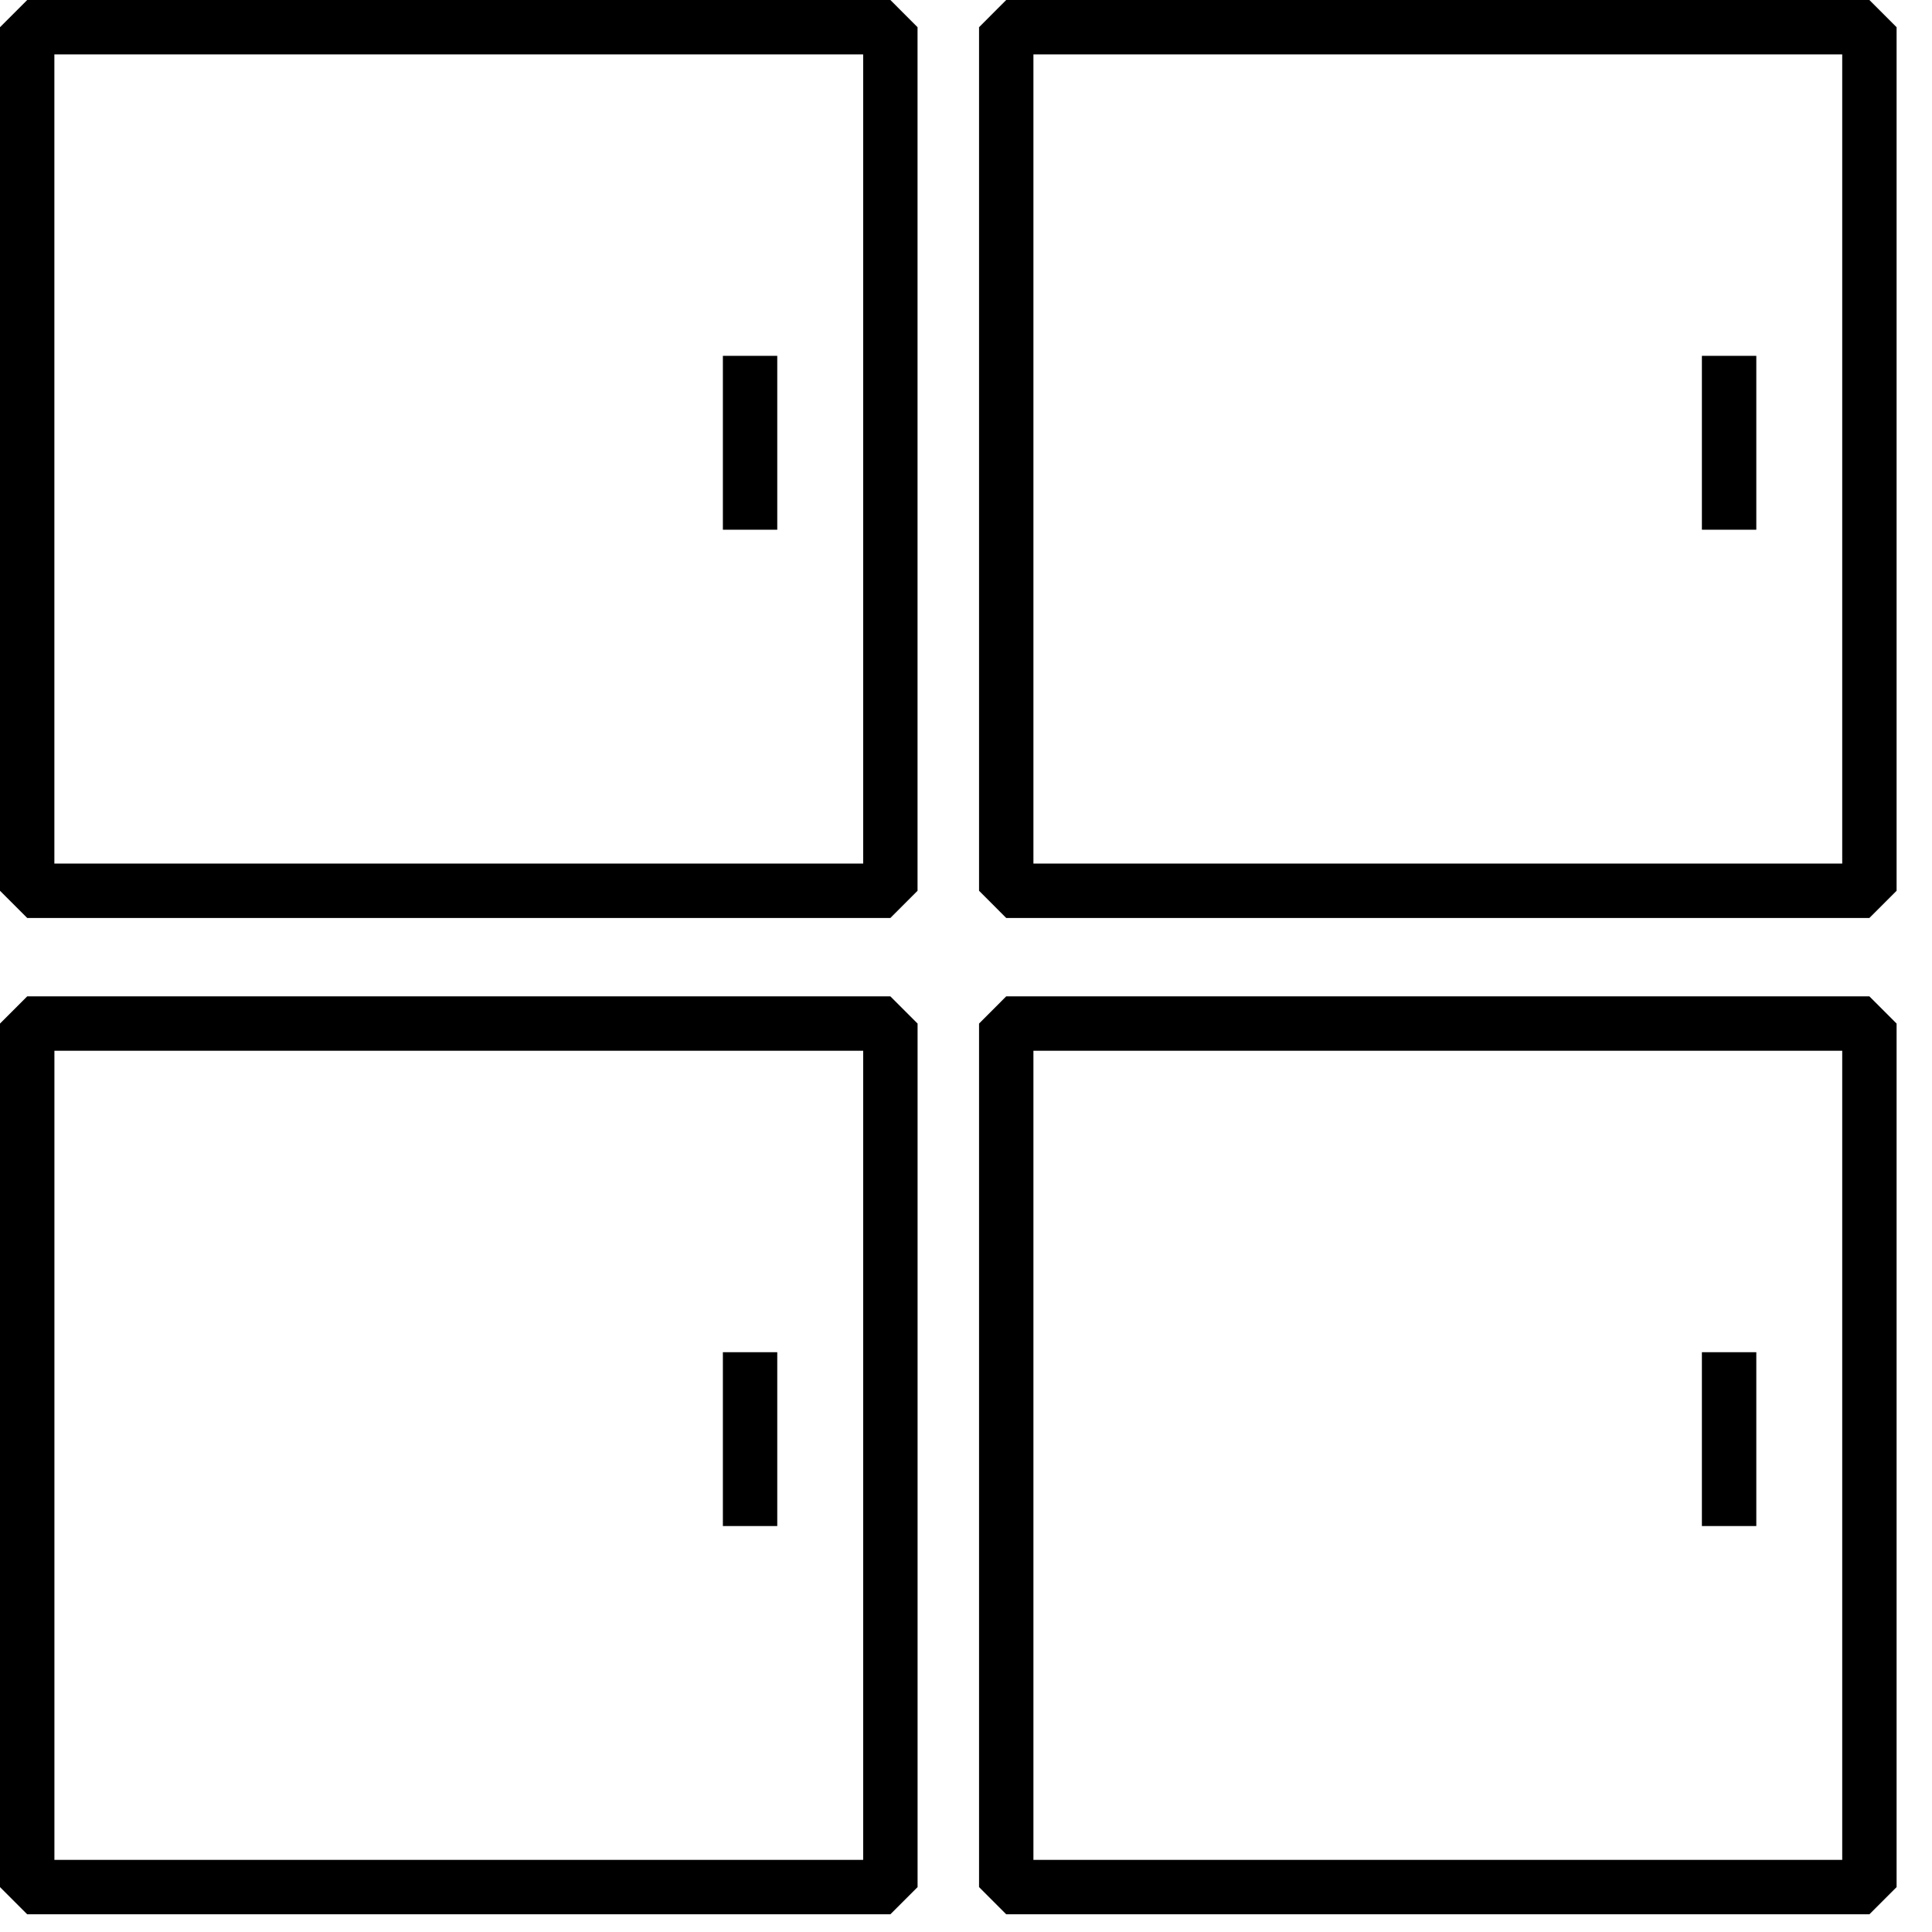
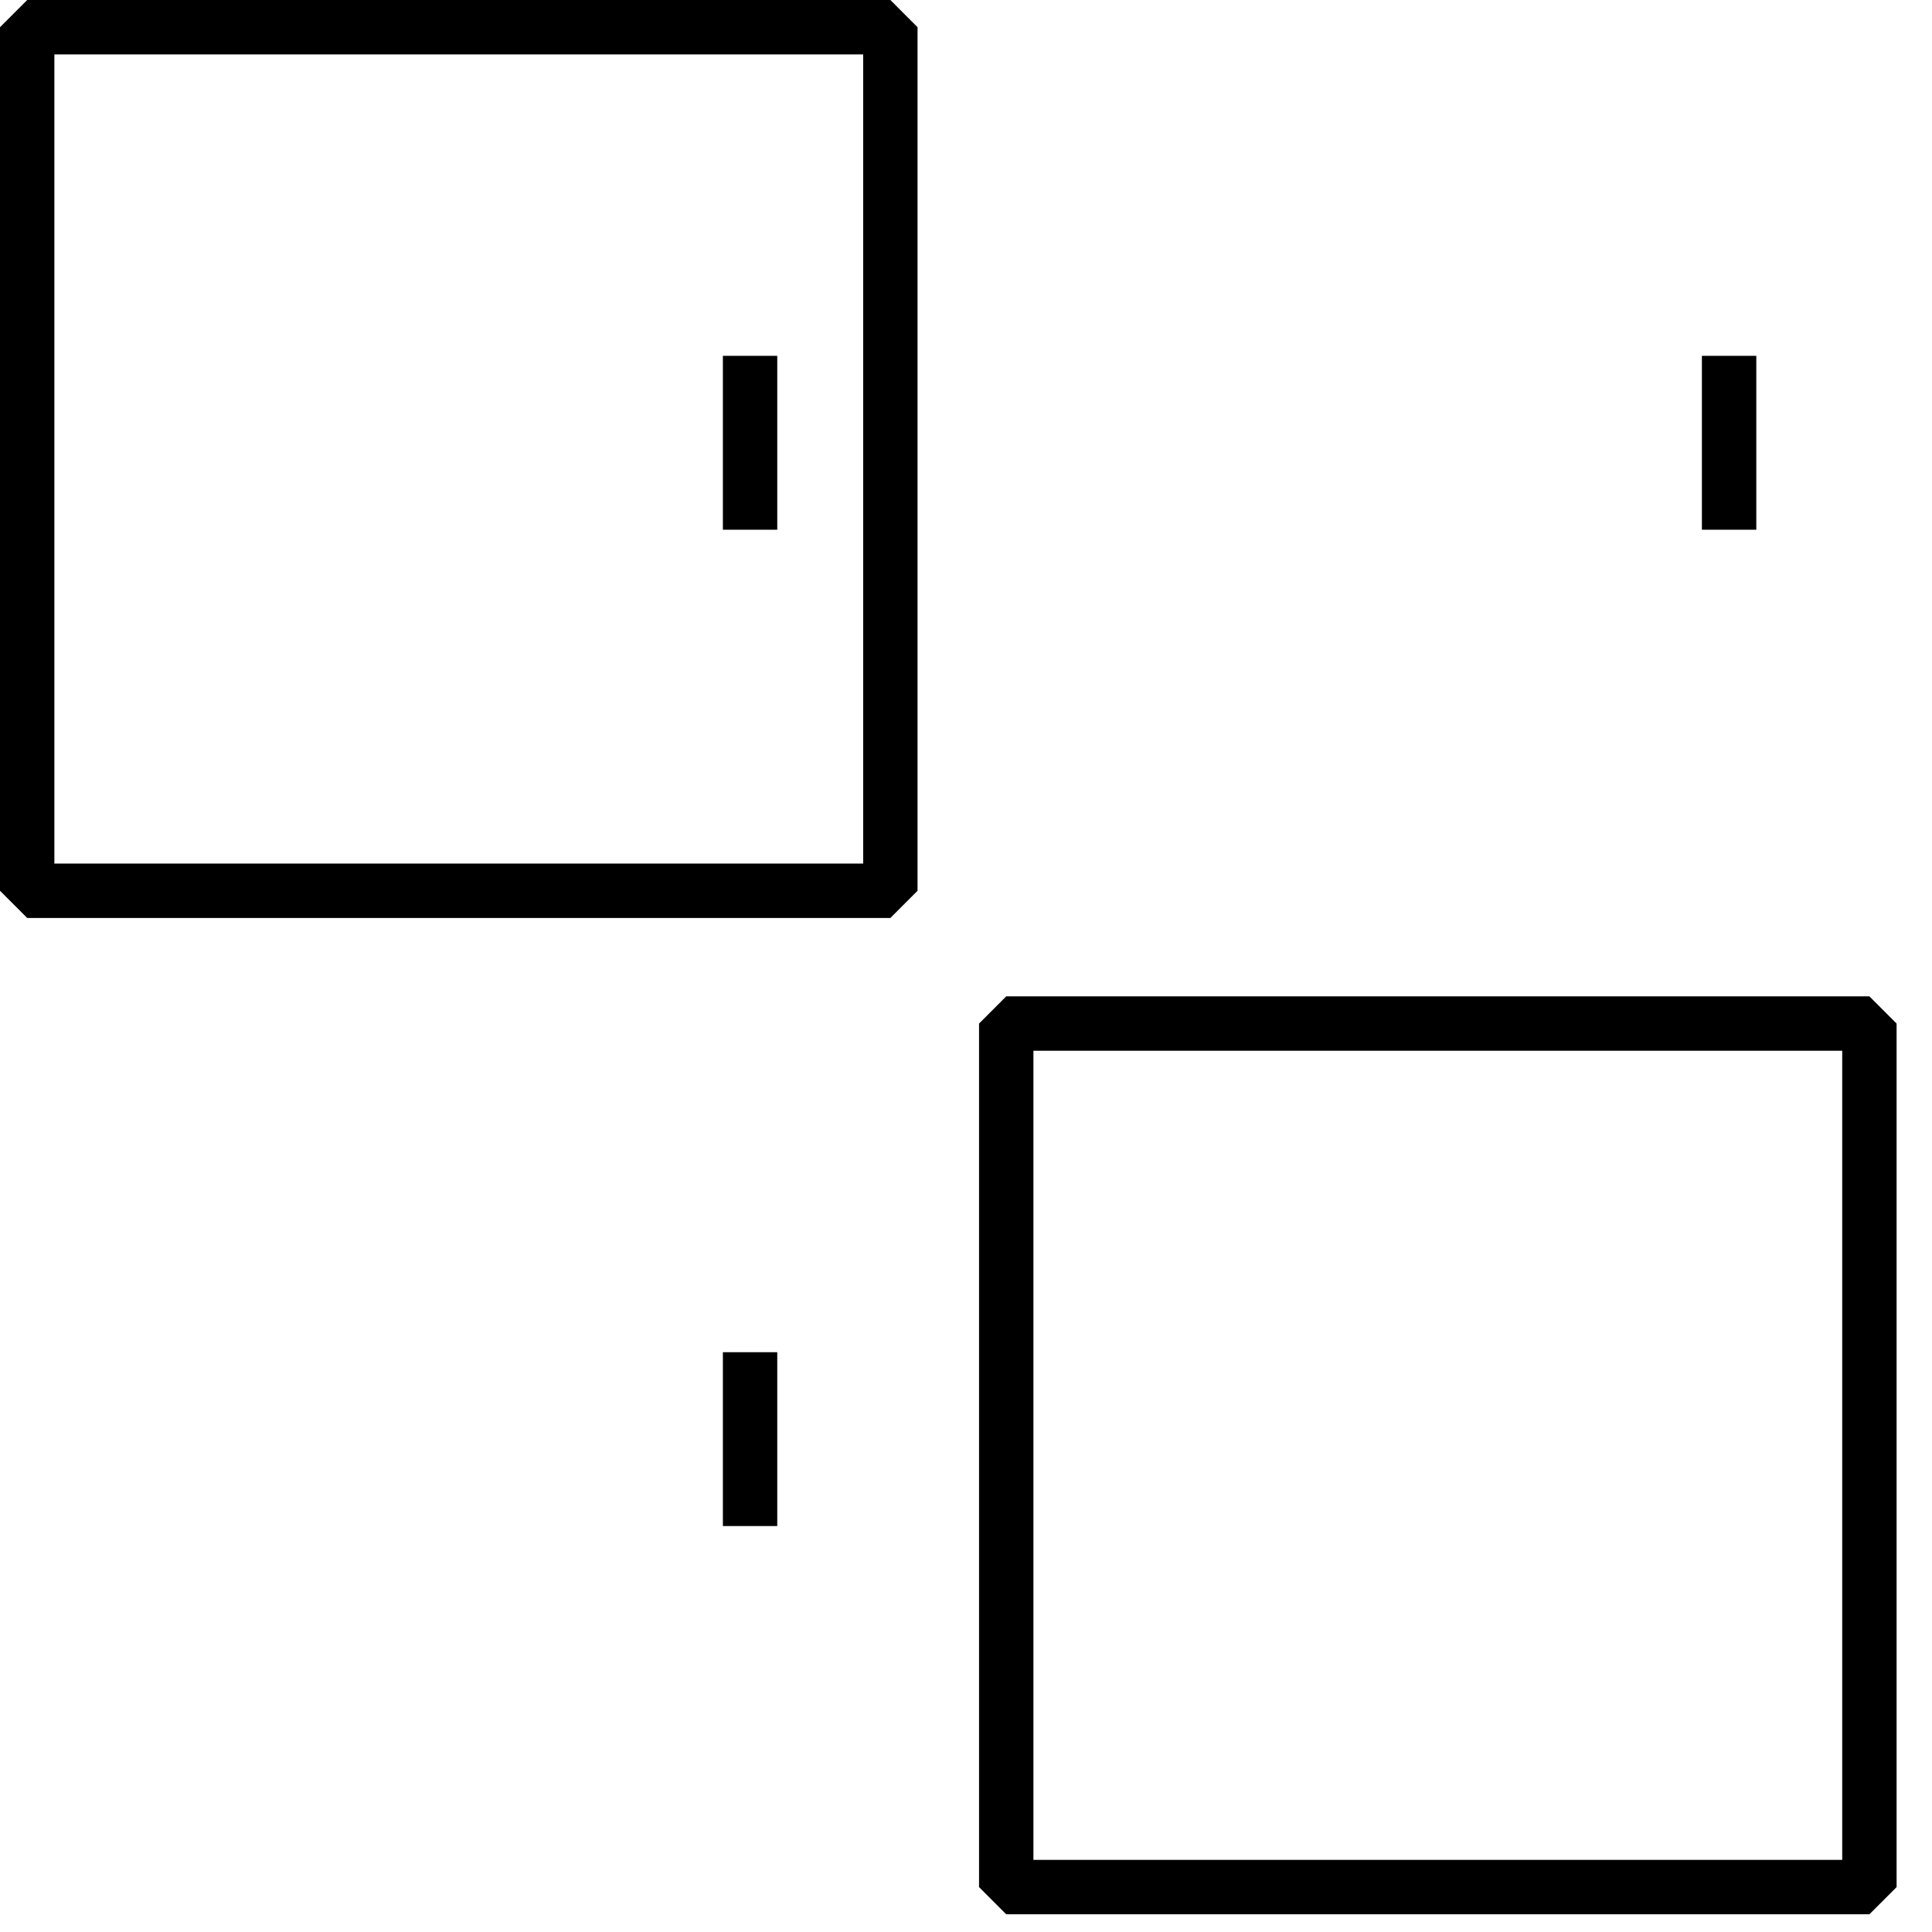
<svg xmlns="http://www.w3.org/2000/svg" width="49" height="49" viewBox="0 0 49 49" fill="none">
  <path d="M22.582 23.282H0.69L0 22.592V0.69L0.69 0H22.582L23.271 0.69V22.592L22.582 23.282ZM1.379 21.902H21.892V1.38H1.379V21.902Z" fill="black" />
  <path d="M19.713 9.025H18.334V13.435H19.713V9.025Z" fill="black" />
-   <path d="M22.582 48.551H0.69L0 47.861V25.96L0.69 25.27H22.582L23.272 25.96V47.861L22.582 48.551ZM1.38 47.171H21.892V26.65H1.38V47.171Z" fill="black" />
  <path d="M19.713 34.295H18.334V38.704H19.713V34.295Z" fill="black" />
-   <path d="M47.412 23.282H25.52L24.831 22.592V0.69L25.52 0H47.412L48.102 0.69V22.592L47.412 23.282ZM26.21 21.902H46.723V1.38H26.21V21.902Z" fill="black" />
  <path d="M44.544 9.025H43.164V13.435H44.544V9.025Z" fill="black" />
  <path d="M47.412 48.551H25.52L24.831 47.861V25.96L25.52 25.27H47.412L48.102 25.96V47.861L47.412 48.551ZM26.21 47.171H46.723V26.65H26.21V47.171Z" fill="black" />
-   <path d="M44.544 34.295H43.164V38.704H44.544V34.295Z" fill="black" />
</svg>